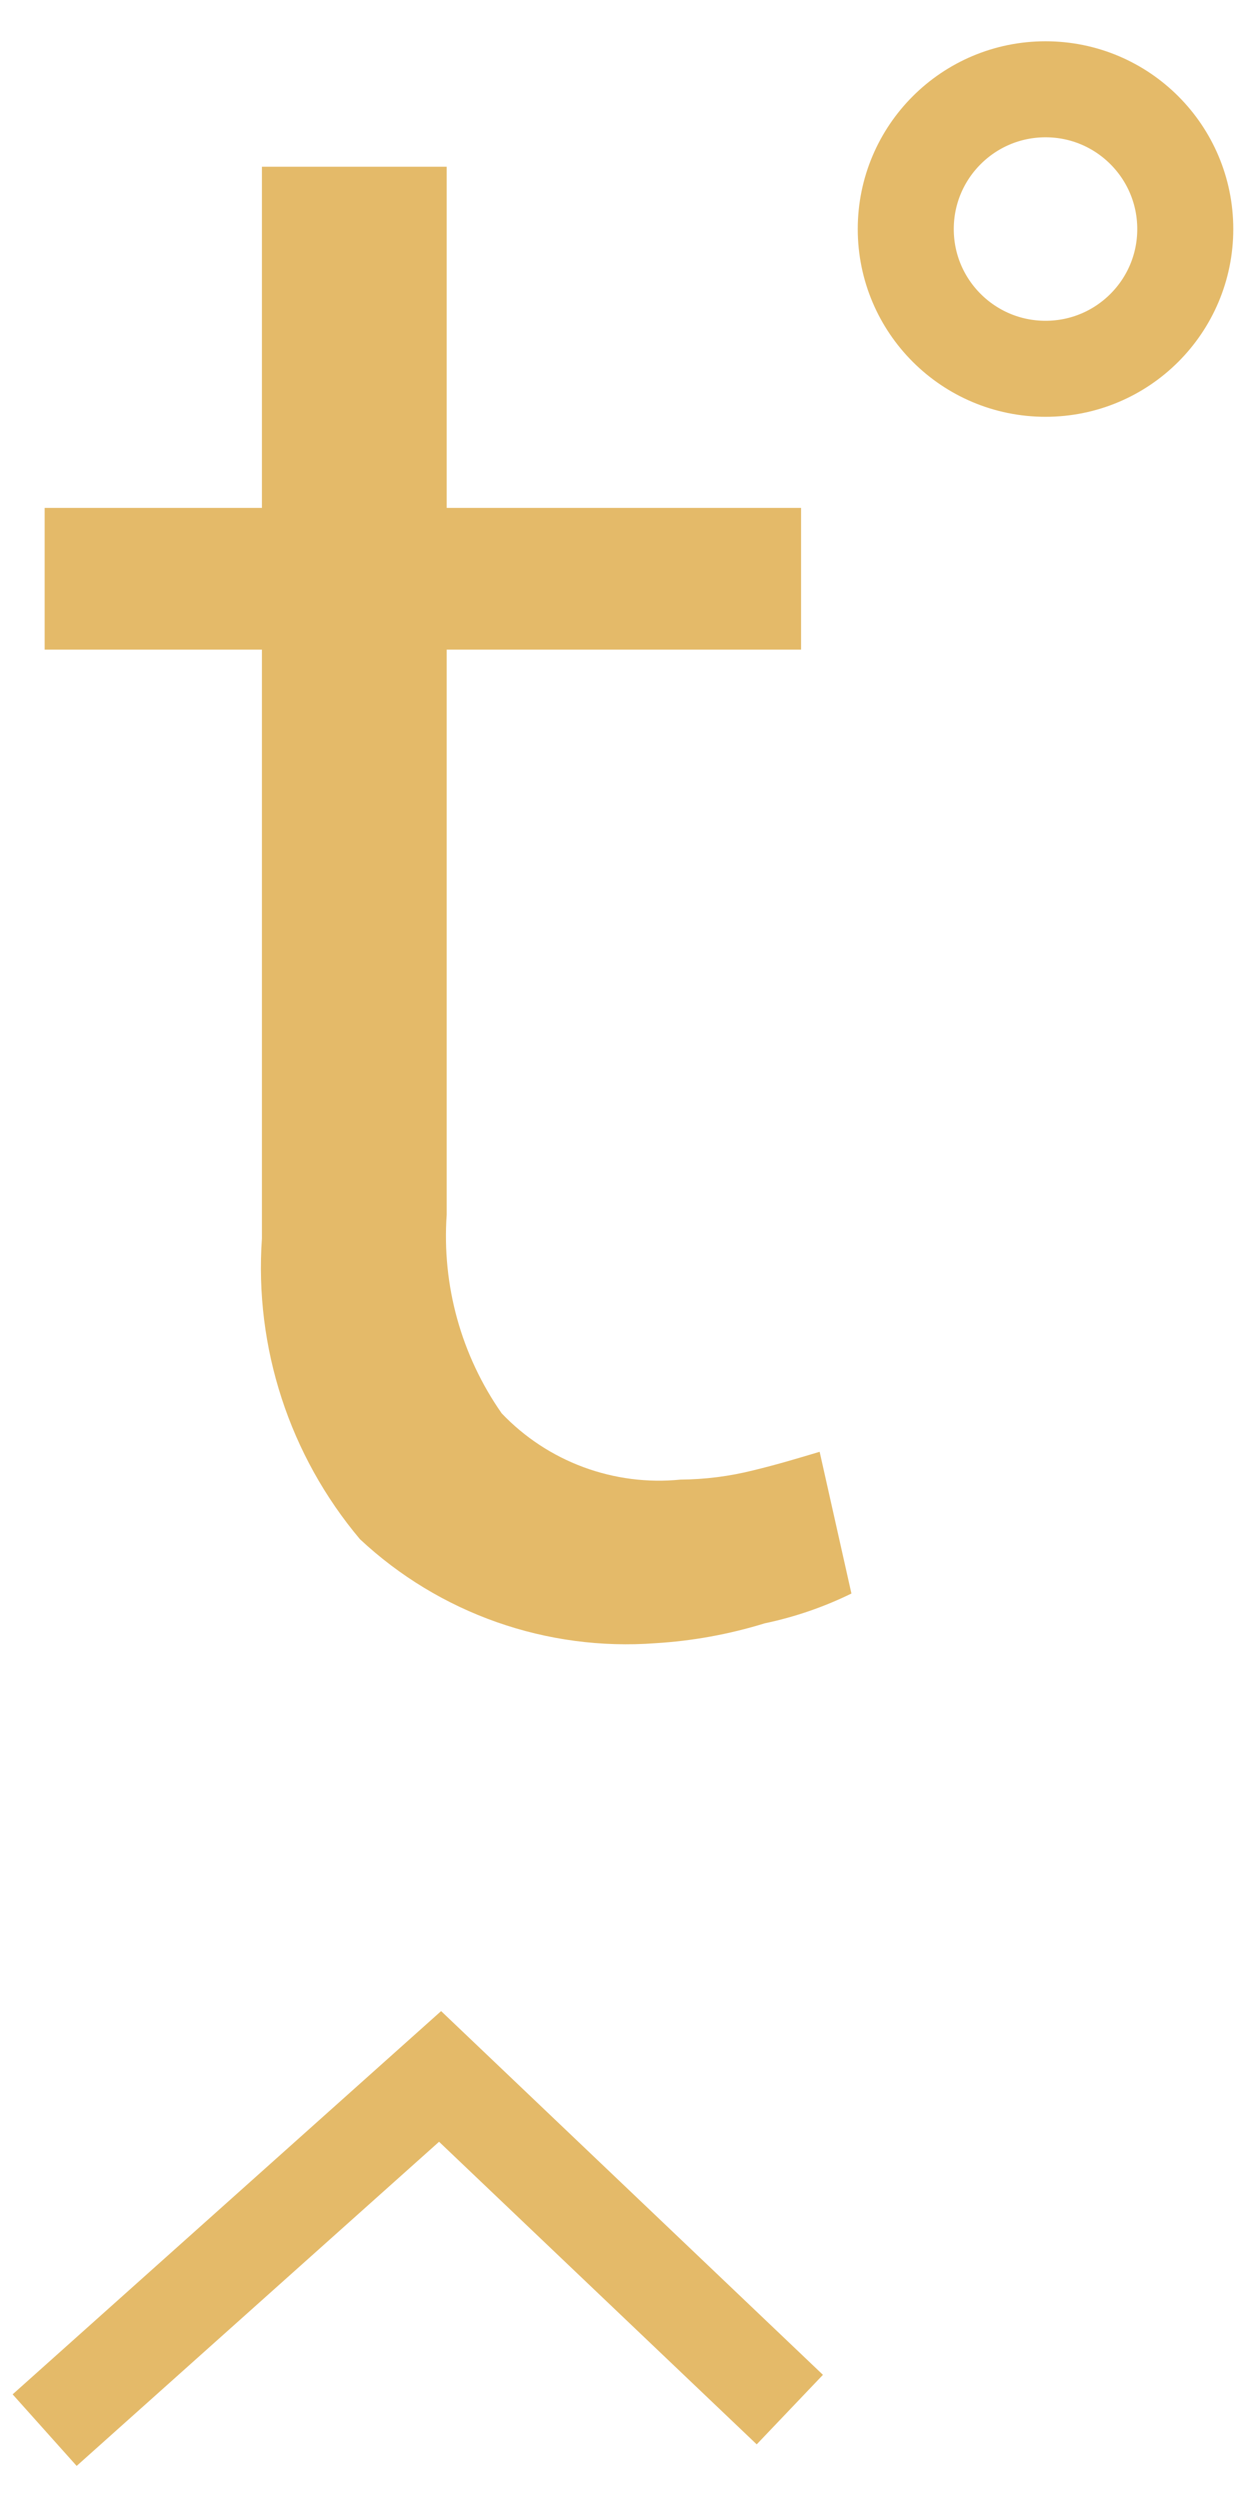
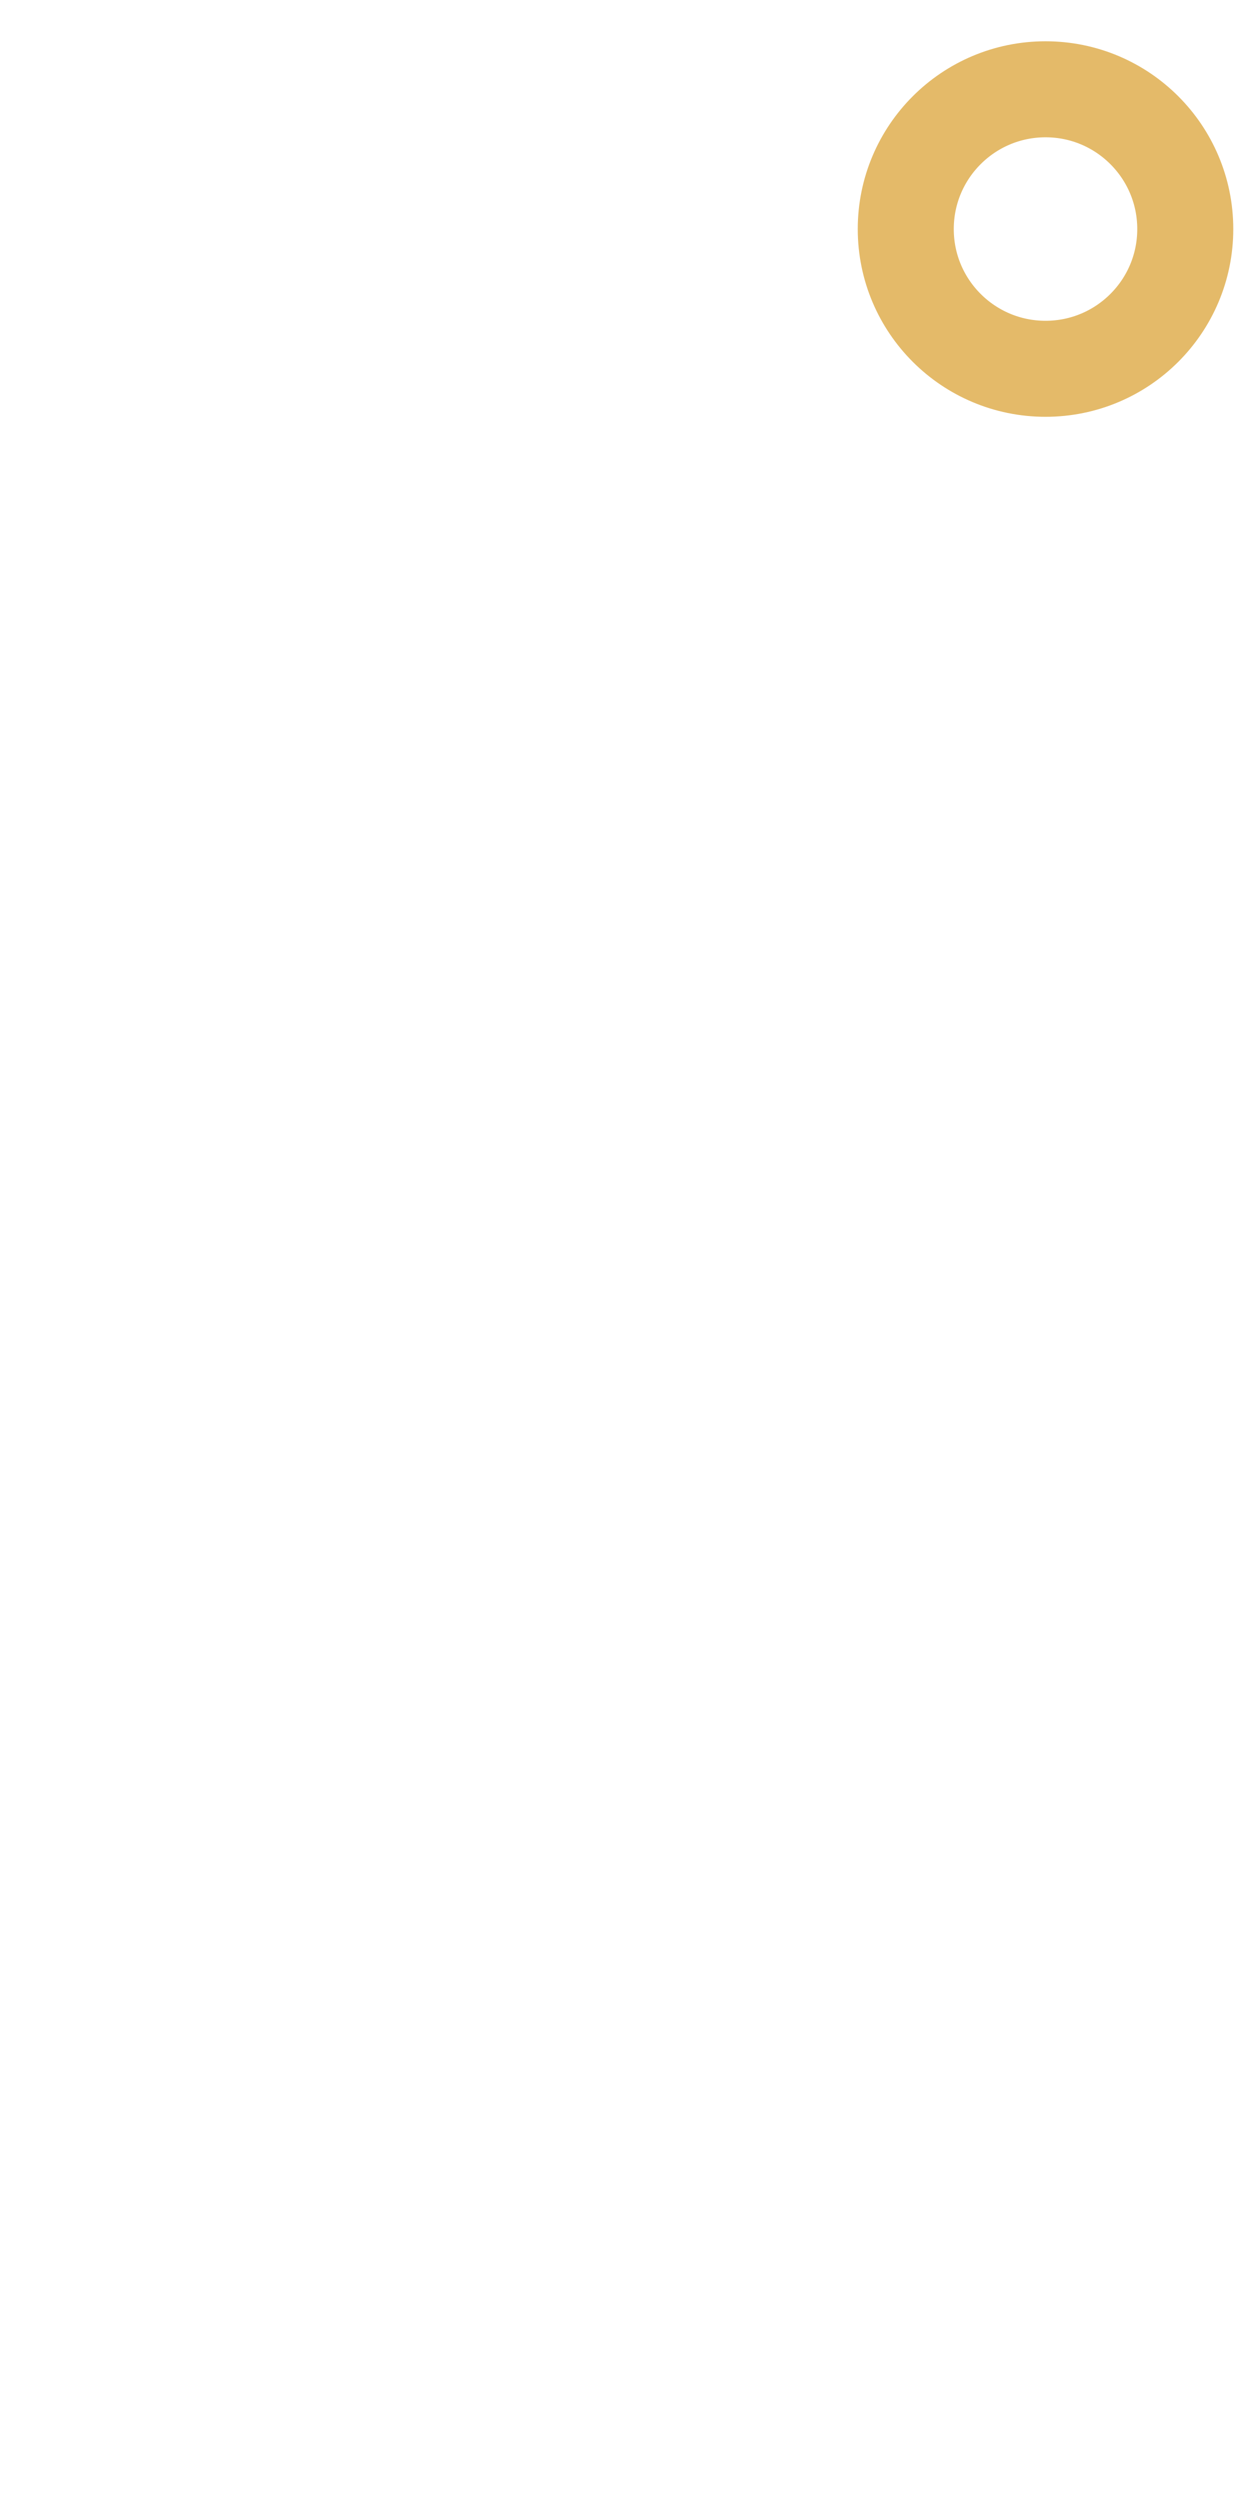
<svg xmlns="http://www.w3.org/2000/svg" width="28" height="56" viewBox="0 0 28 56" fill="none">
-   <path d="M14.68 36.808C13.476 36.898 12.266 36.737 11.127 36.336C9.988 35.935 8.945 35.303 8.063 34.478C6.485 32.603 5.697 30.187 5.867 27.742V14.552H1V11.377H5.867V3.735H10.006V11.377H17.944V14.552H10.006V27.208C9.896 28.789 10.33 30.36 11.238 31.659C11.749 32.195 12.375 32.607 13.069 32.864C13.764 33.121 14.507 33.217 15.244 33.143C15.794 33.139 16.342 33.069 16.876 32.935C17.425 32.802 17.915 32.653 18.36 32.52L19.072 35.695C18.454 35.998 17.801 36.222 17.128 36.363C16.333 36.608 15.511 36.758 14.68 36.808Z" fill="#E4BA69" />
-   <path d="M1 54.435L9.858 46.512L17.692 53.975" stroke="#E4BA69" stroke-width="2.151" stroke-miterlimit="10" />
  <path d="M23.42 8.261C25.149 8.261 26.55 6.86 26.55 5.131C26.55 3.402 25.149 2 23.42 2C21.691 2 20.289 3.402 20.289 5.131C20.289 6.86 21.691 8.261 23.42 8.261Z" stroke="#E4BA69" stroke-width="2.151" stroke-miterlimit="10" />
</svg>